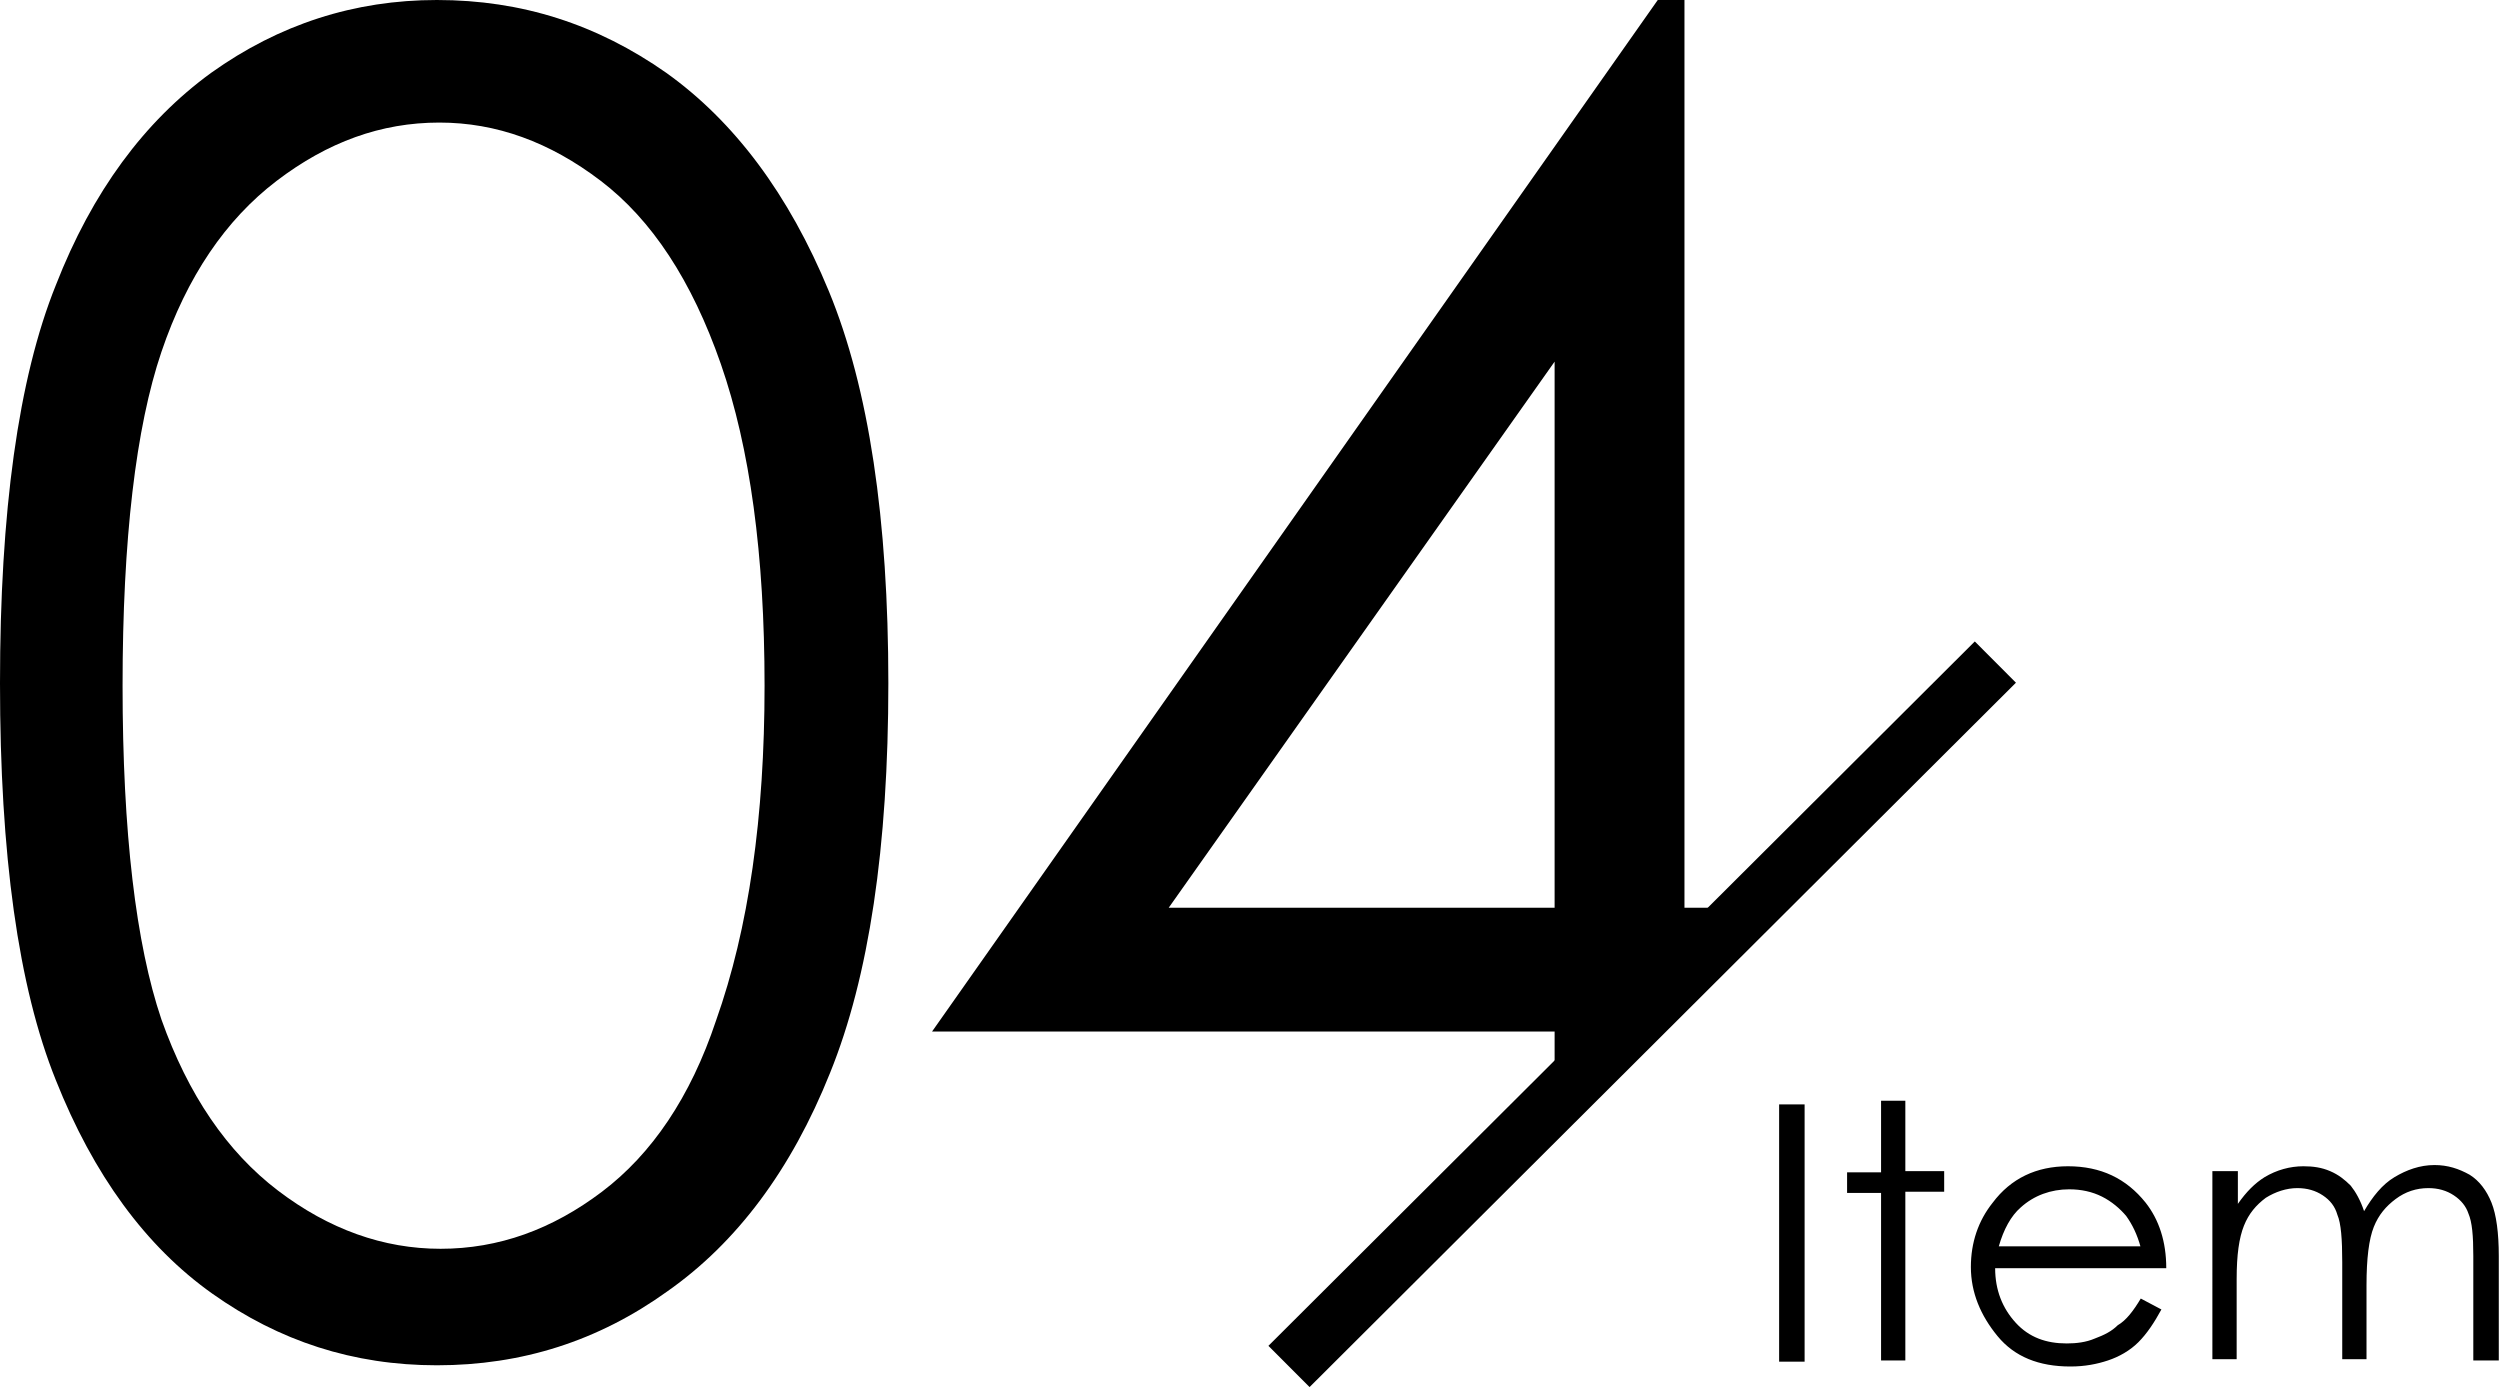
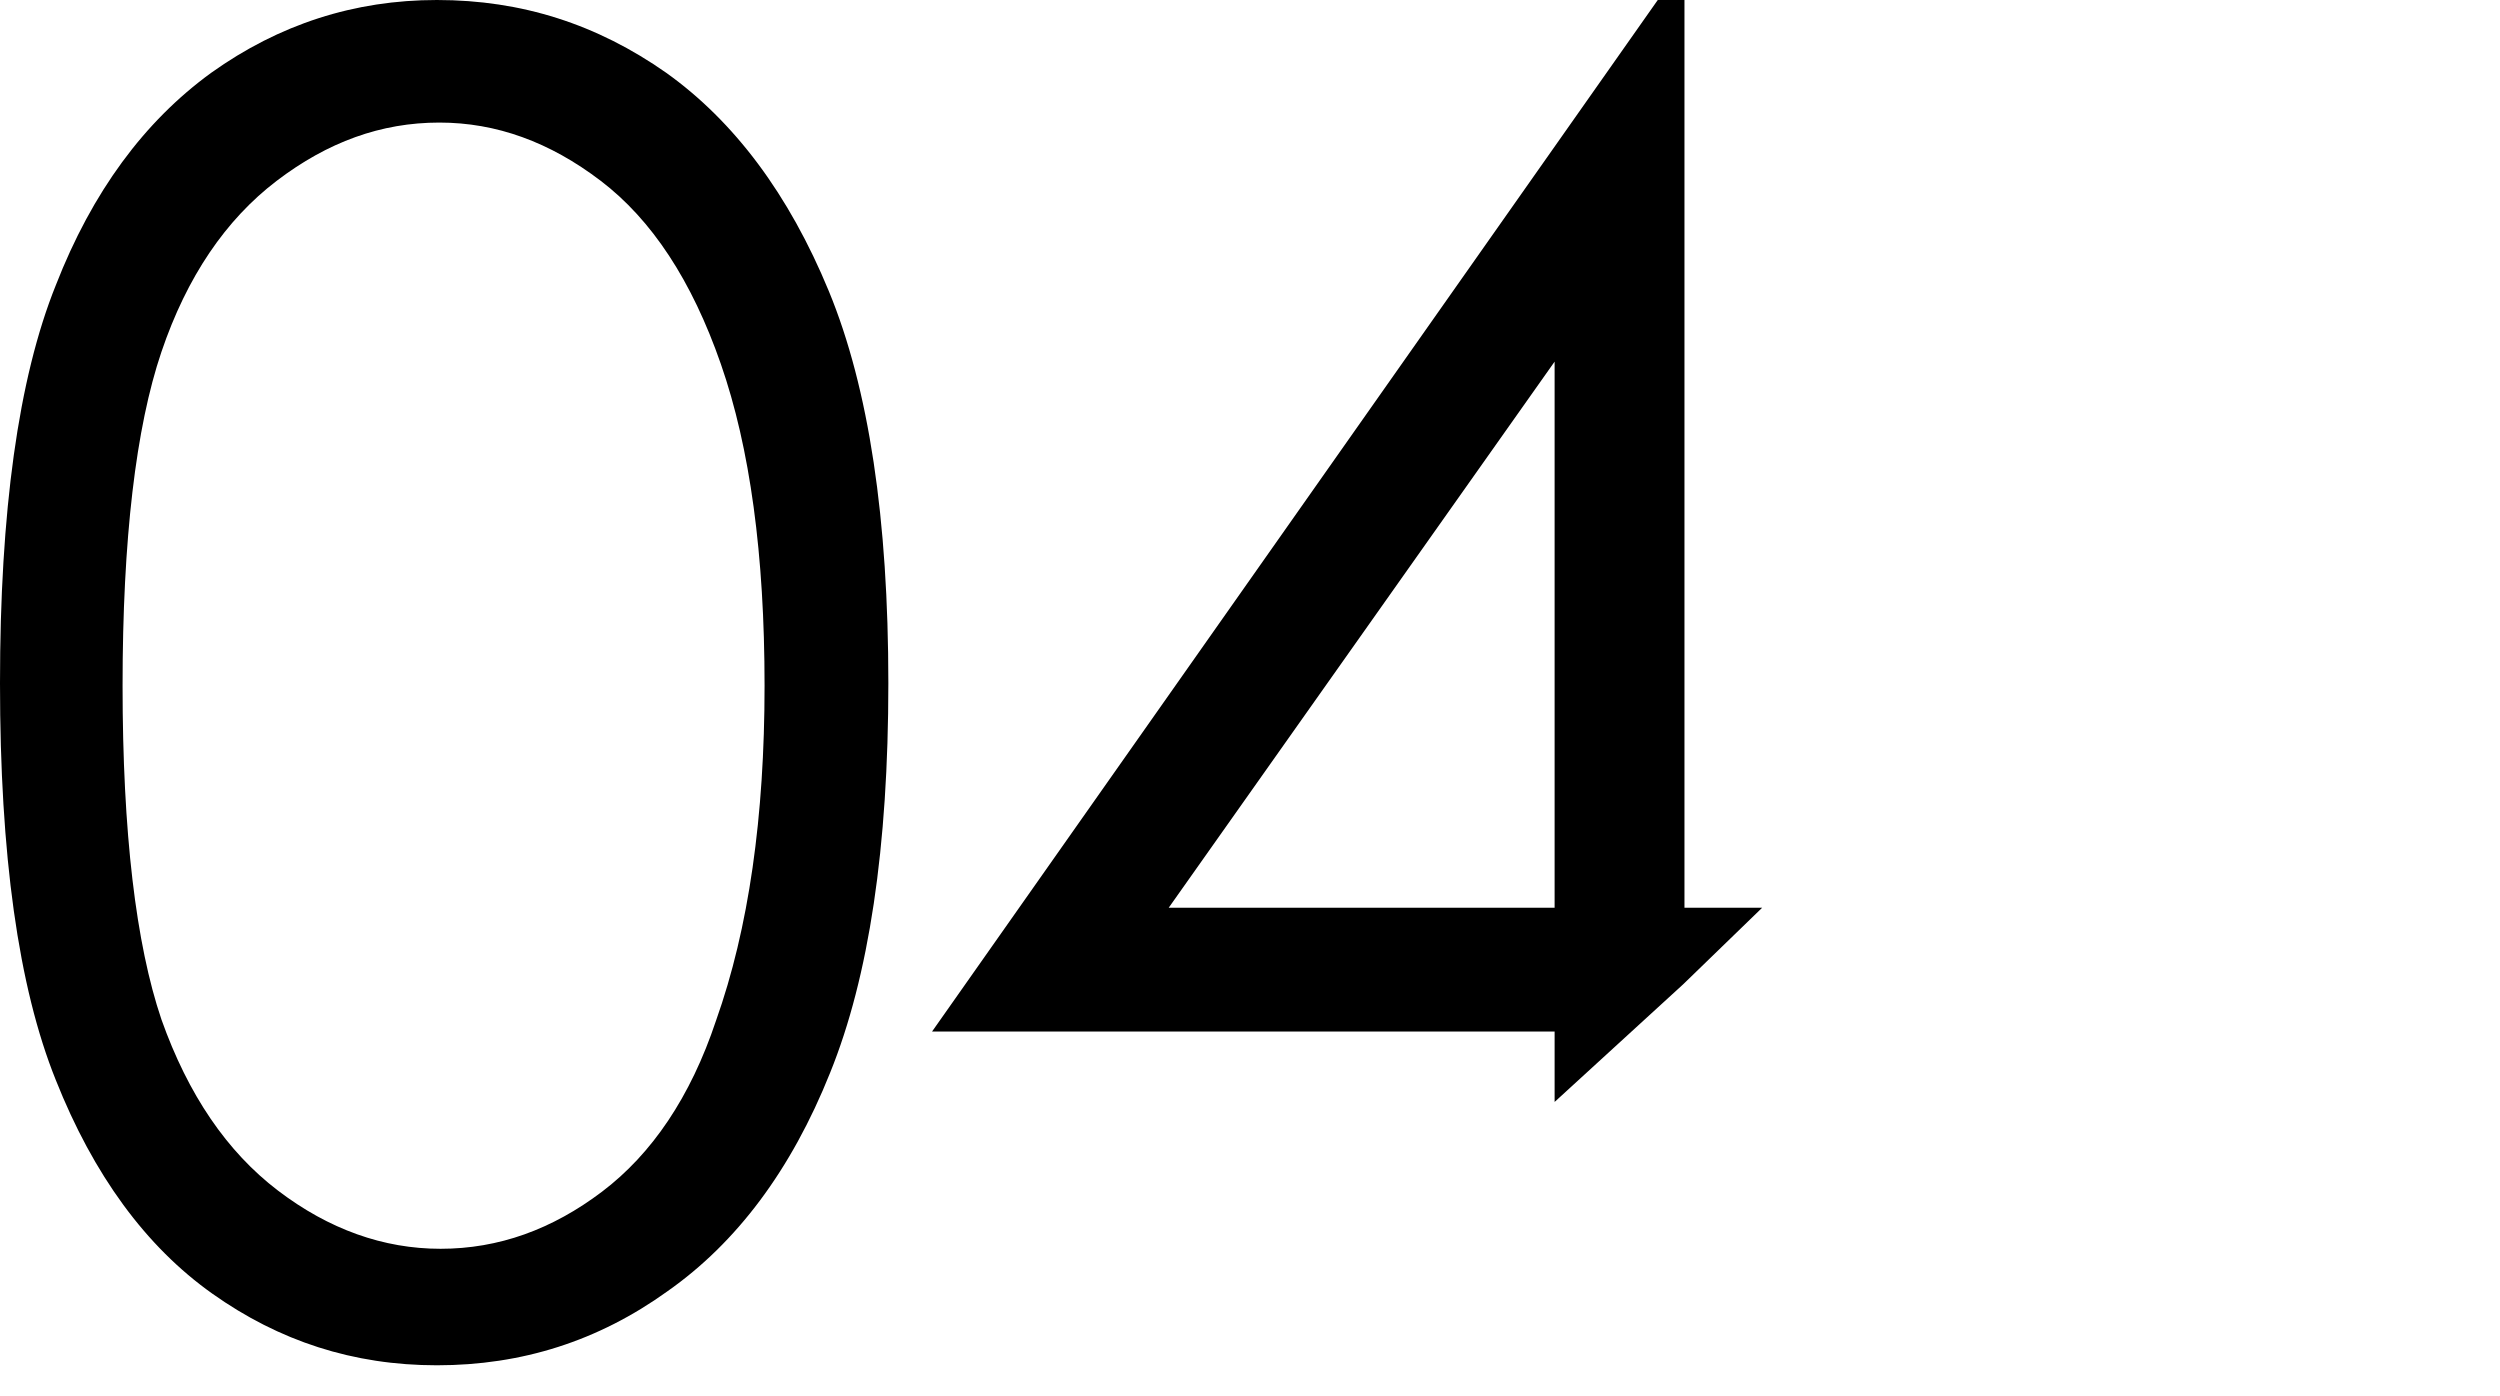
<svg xmlns="http://www.w3.org/2000/svg" viewBox="0 0 206 115">
-   <path d="M104.518 110.897l58.206-58.041 3.39 3.399-58.206 58.041zM146.6 91h2.1v21.2h-2.1V91zM155 90.7h2v5.8h3.2v1.7H157v13.9h-2V98.3h-2.8v-1.7h2.8v-5.9zM176.4 107l1.7.9c-.6 1.1-1.2 2-1.9 2.7-.7.7-1.6 1.2-2.5 1.5s-1.9.5-3.1.5c-2.6 0-4.6-.8-6-2.5-1.4-1.7-2.2-3.6-2.2-5.7 0-2 .6-3.8 1.8-5.3 1.5-2 3.6-3 6.2-3 2.7 0 4.8 1 6.4 3 1.1 1.4 1.7 3.2 1.7 5.4h-14.1c0 1.8.6 3.3 1.7 4.5 1.1 1.2 2.5 1.7 4.2 1.7.8 0 1.6-.1 2.3-.4.8-.3 1.4-.6 1.9-1.1.7-.4 1.3-1.2 1.9-2.2zm0-4.2c-.3-1.1-.7-1.9-1.2-2.6-.5-.6-1.2-1.2-2-1.6-.8-.4-1.7-.6-2.7-.6-1.5 0-2.9.5-4 1.5-.8.7-1.4 1.8-1.8 3.2h11.7zM182.4 96.5h2v2.7c.7-1 1.4-1.7 2.2-2.2 1-.6 2.1-.9 3.2-.9.8 0 1.5.1 2.2.4s1.2.7 1.7 1.2c.4.5.8 1.2 1.1 2.1.7-1.2 1.5-2.2 2.5-2.8 1-.6 2.1-1 3.3-1 1.1 0 2 .3 2.9.8.8.5 1.4 1.3 1.8 2.3s.6 2.5.6 4.4v8.6h-2.1v-8.6c0-1.7-.1-2.8-.4-3.5-.2-.6-.6-1.1-1.2-1.5-.6-.4-1.3-.6-2.1-.6-1 0-1.9.3-2.7.9-.8.6-1.4 1.3-1.8 2.3-.4 1-.6 2.6-.6 4.8v6.1h-2v-8c0-1.9-.1-3.2-.4-3.9-.2-.7-.6-1.2-1.2-1.6-.6-.4-1.3-.6-2.1-.6-.9 0-1.8.3-2.6.8-.8.6-1.4 1.3-1.8 2.3-.4 1-.6 2.4-.6 4.4v6.6h-2V96.5z" />
  <g>
    <path d="M0 56.3c0-14.1 1.5-25.1 4.6-32.8C7.6 15.8 11.9 10 17.4 6 23 2 29.2 0 36 0c7 0 13.2 2 18.9 6 5.6 4 10.1 10 13.4 18s4.9 18.8 4.9 32.3c0 13.5-1.6 24.2-4.8 32.1-3.2 8-7.7 14-13.4 18-5.7 4.1-12 6.1-19 6.1-6.9 0-13-2-18.5-5.9C12 102.7 7.7 96.8 4.6 89 1.5 81.3 0 70.4 0 56.3zm10.1.2c0 12.1 1.1 21.3 3.2 27.5 2.2 6.2 5.4 10.9 9.6 14.1 4.2 3.2 8.7 4.8 13.4 4.8 4.8 0 9.2-1.6 13.3-4.7 4.1-3.1 7.3-7.8 9.4-14.1 2.7-7.6 4-16.8 4-27.6S61.8 36.9 59.4 30c-2.4-6.9-5.7-11.9-9.9-15.1s-8.6-4.8-13.3-4.8c-4.8 0-9.2 1.6-13.4 4.8-4.2 3.2-7.4 7.9-9.5 14.1s-3.2 15.4-3.2 27.5zM138.7 81.1l-10.6 9.7V85H76.8l59.8-85h2.2v74.8h6.4m-17.1 0v-45l-31.8 45h31.8z" />
  </g>
</svg>